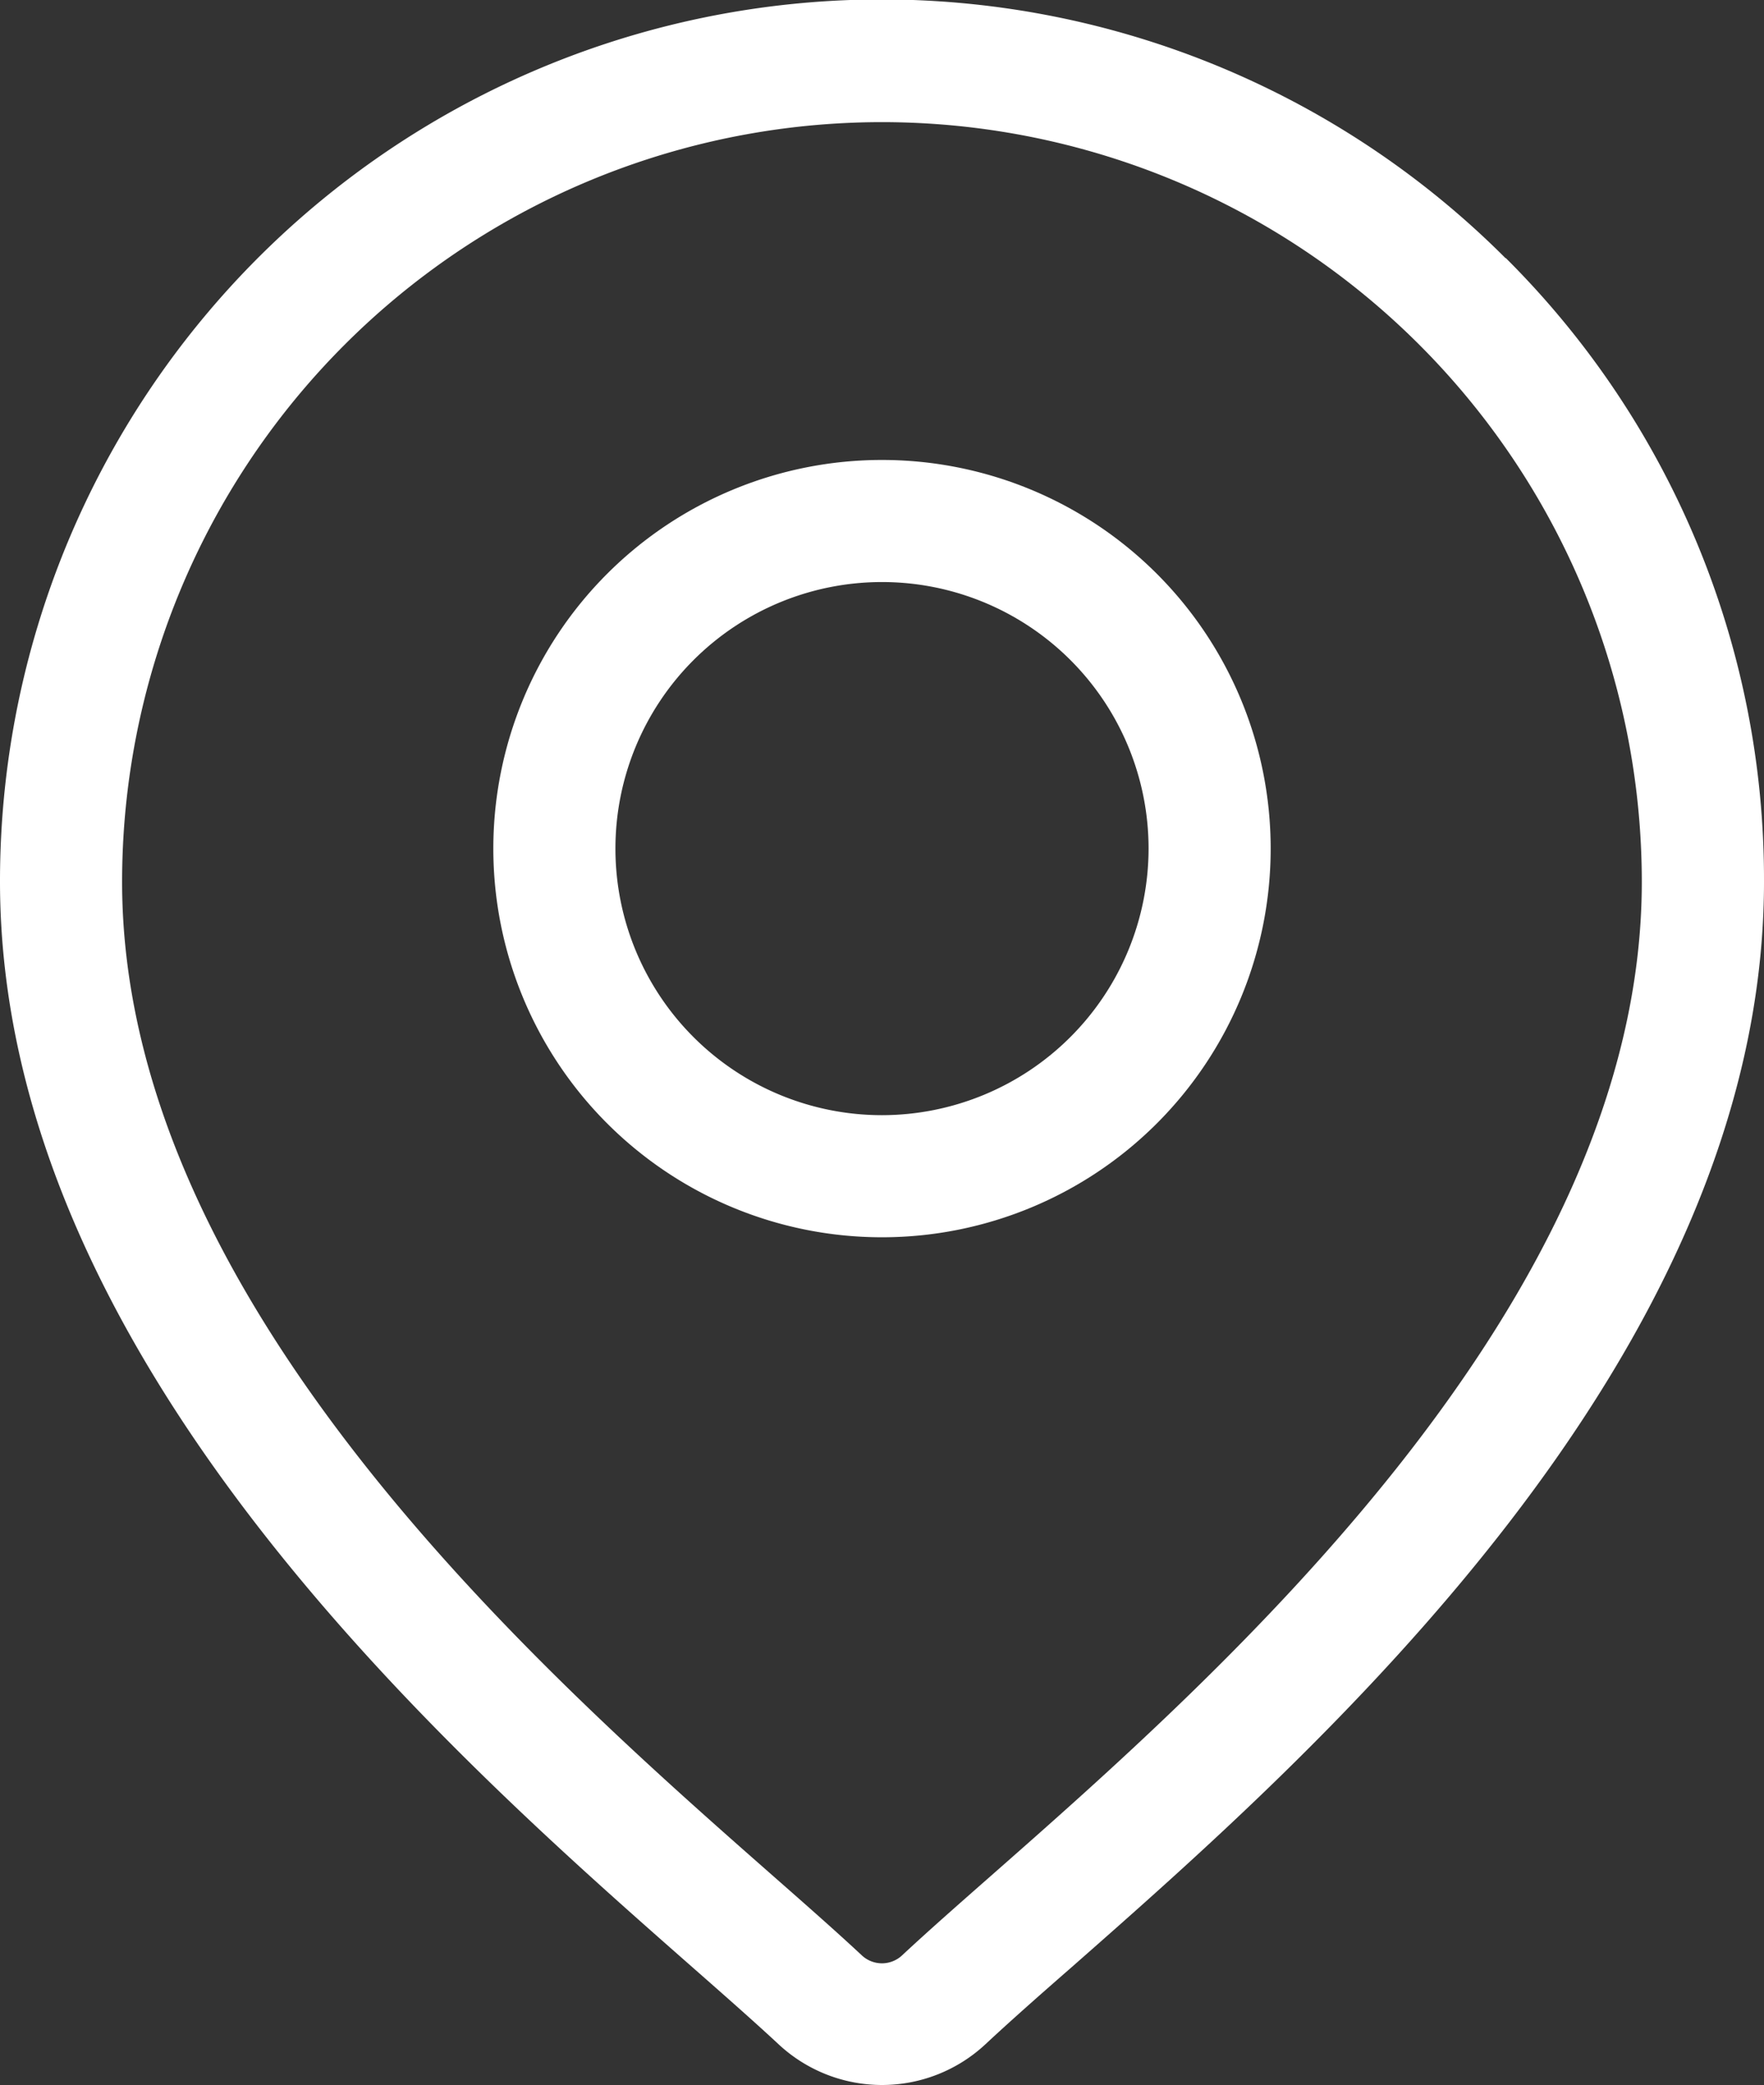
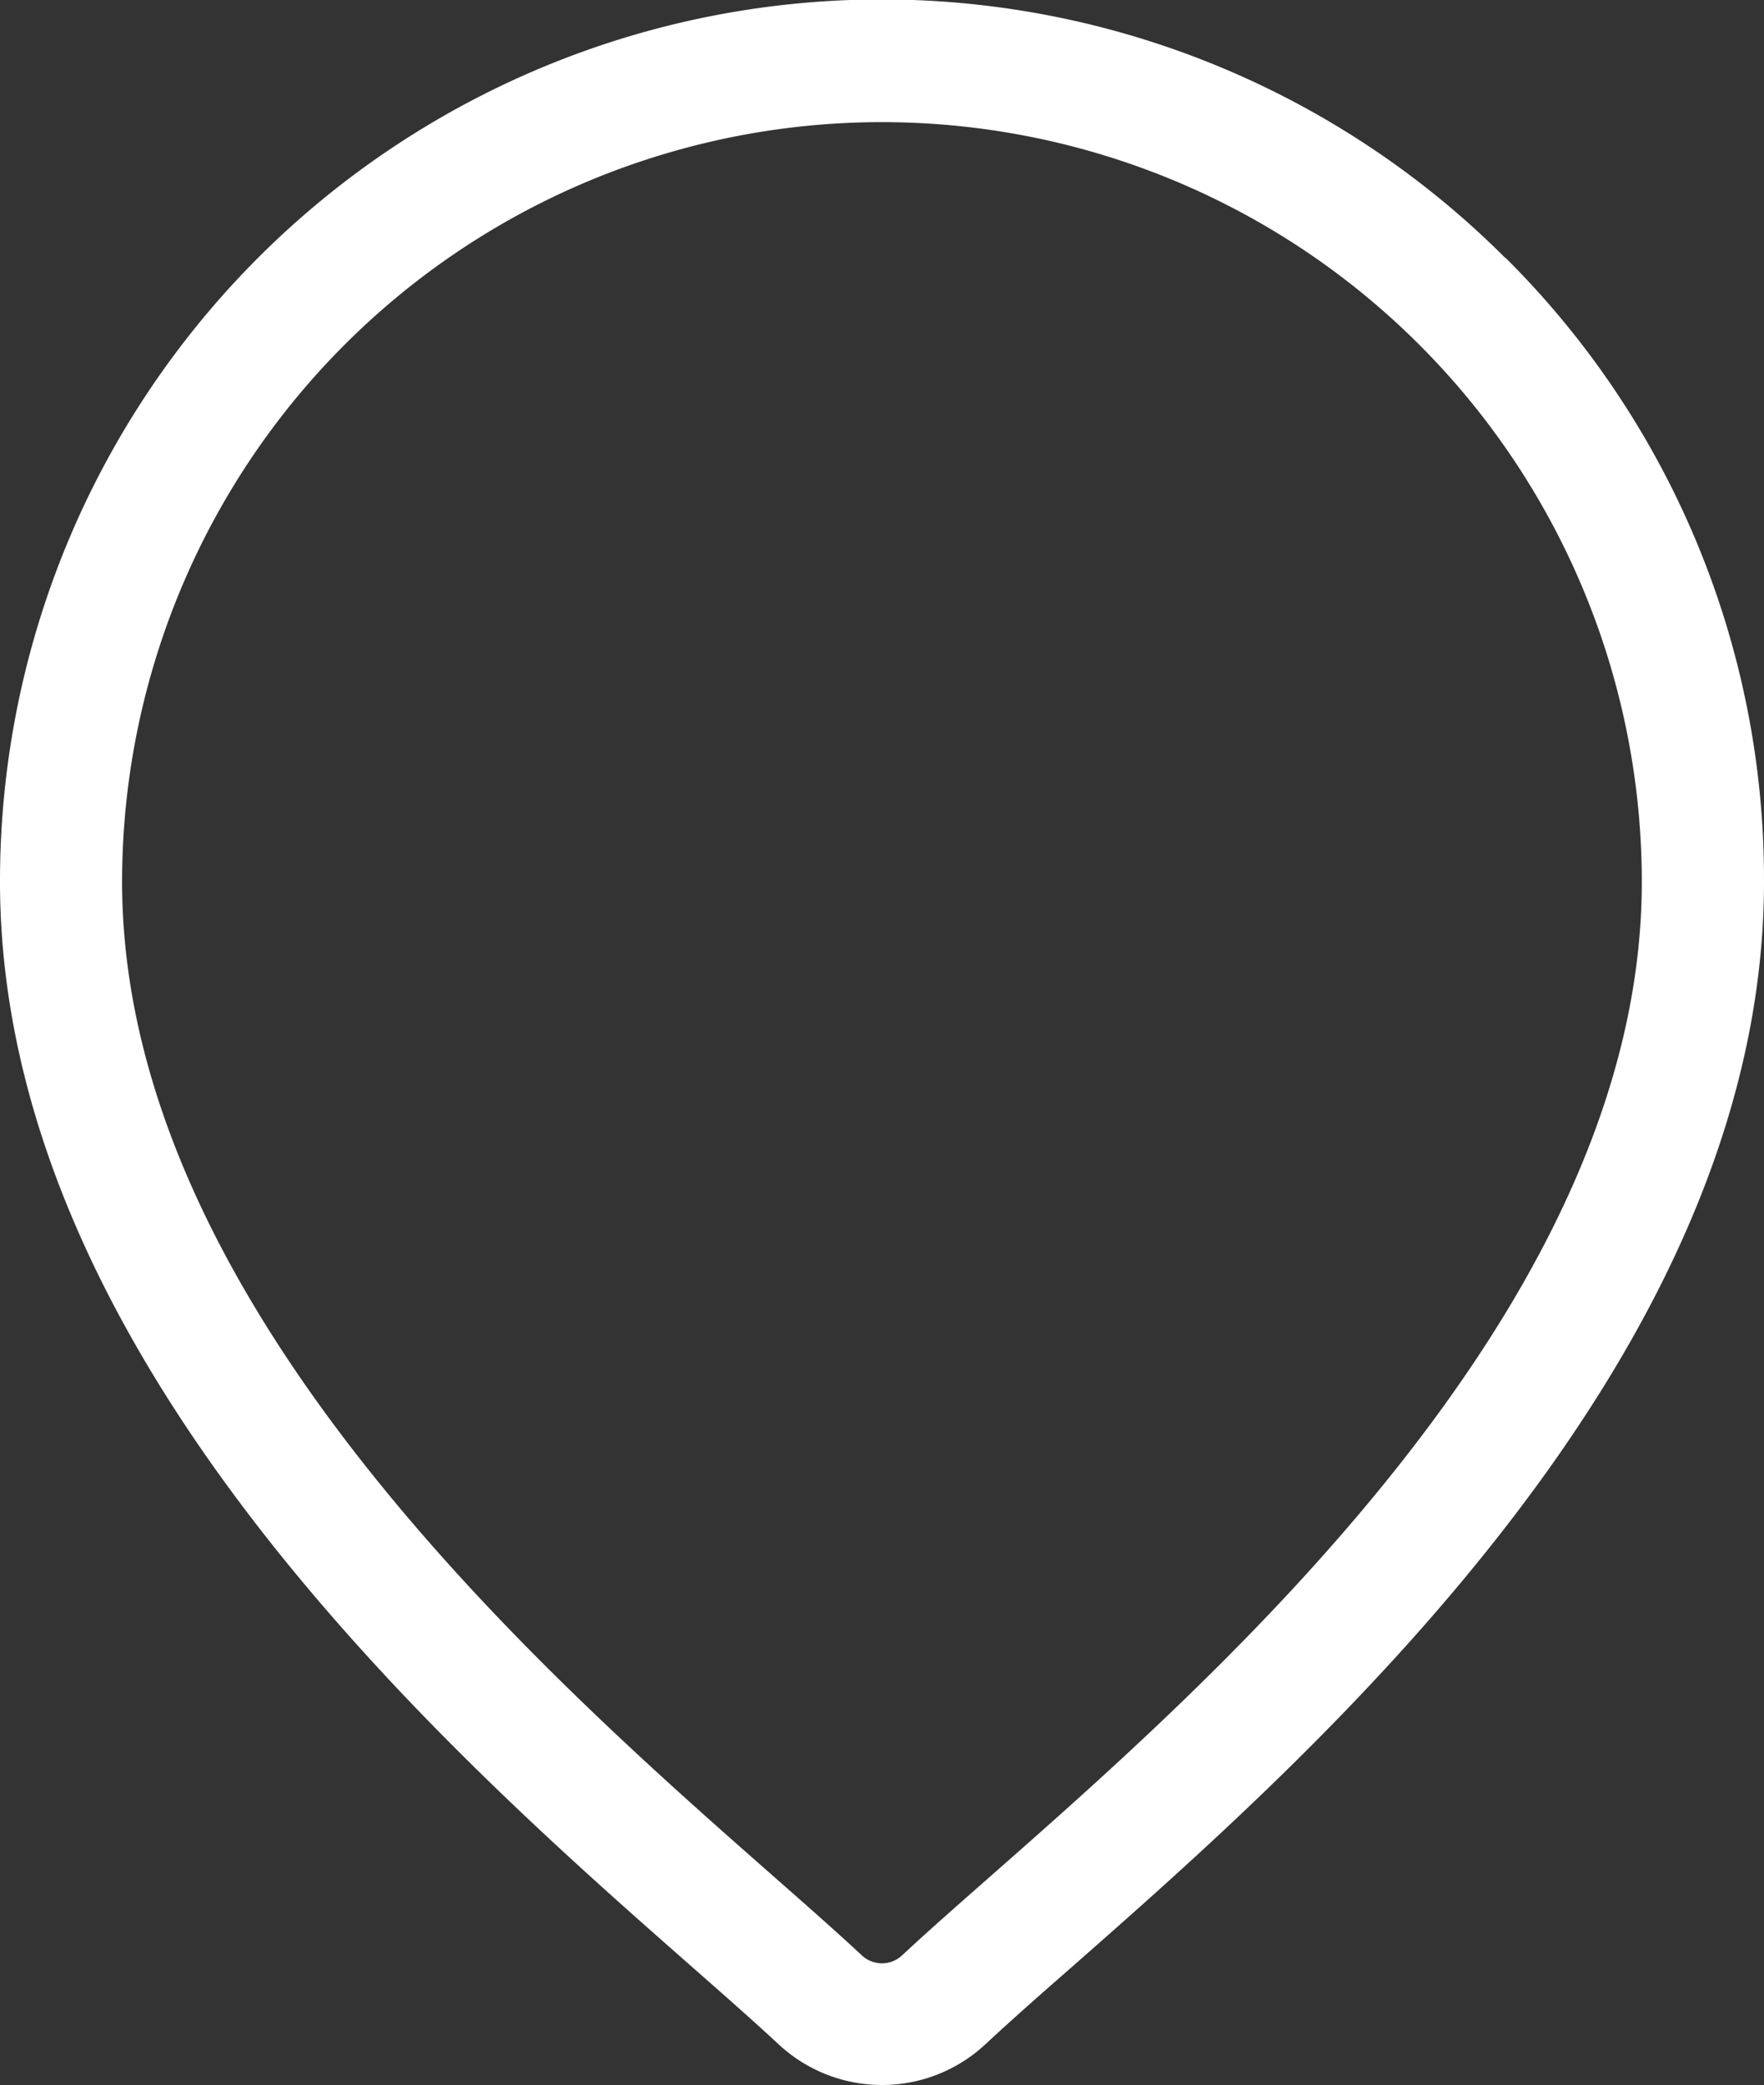
<svg xmlns="http://www.w3.org/2000/svg" width="18.608" height="21.998" viewBox="0 0 18.608 21.998">
  <rect x="0" y="0" width="18.608" height="21.998" fill="#333333" stroke="none" />
  <g id="Group_5742" data-name="Group 5742" transform="translate(-142.696 -736.001)">
    <g id="Group_360" data-name="Group 360" transform="translate(103.245 736.001)">
      <path id="Path_249" data-name="Path 249" d="M55.334,2.725A9.3,9.3,0,0,0,39.451,9.3c0,5.027,4.754,9.209,7.307,11.455.355.312.661.582.906.81a1.6,1.6,0,0,0,2.182,0c.244-.228.551-.5.906-.81,2.554-2.247,7.307-6.428,7.307-11.455a9.243,9.243,0,0,0-2.725-6.579ZM49.9,19.792c-.363.319-.676.595-.934.836a.311.311,0,0,1-.423,0c-.258-.241-.571-.517-.934-.836-2.4-2.112-6.87-6.043-6.87-10.488a8.015,8.015,0,0,1,16.031,0C56.77,13.749,52.3,17.68,49.9,19.792Z" fill="#fff" />
-       <path id="Path_250" data-name="Path 250" d="M164.67,112.938a4.1,4.1,0,1,0,4.1,4.1A4.1,4.1,0,0,0,164.67,112.938Zm0,6.912a2.812,2.812,0,1,1,2.812-2.812A2.815,2.815,0,0,1,164.67,119.85Z" transform="translate(-115.915 -108.086)" fill="#fff" />
    </g>
  </g>
</svg>